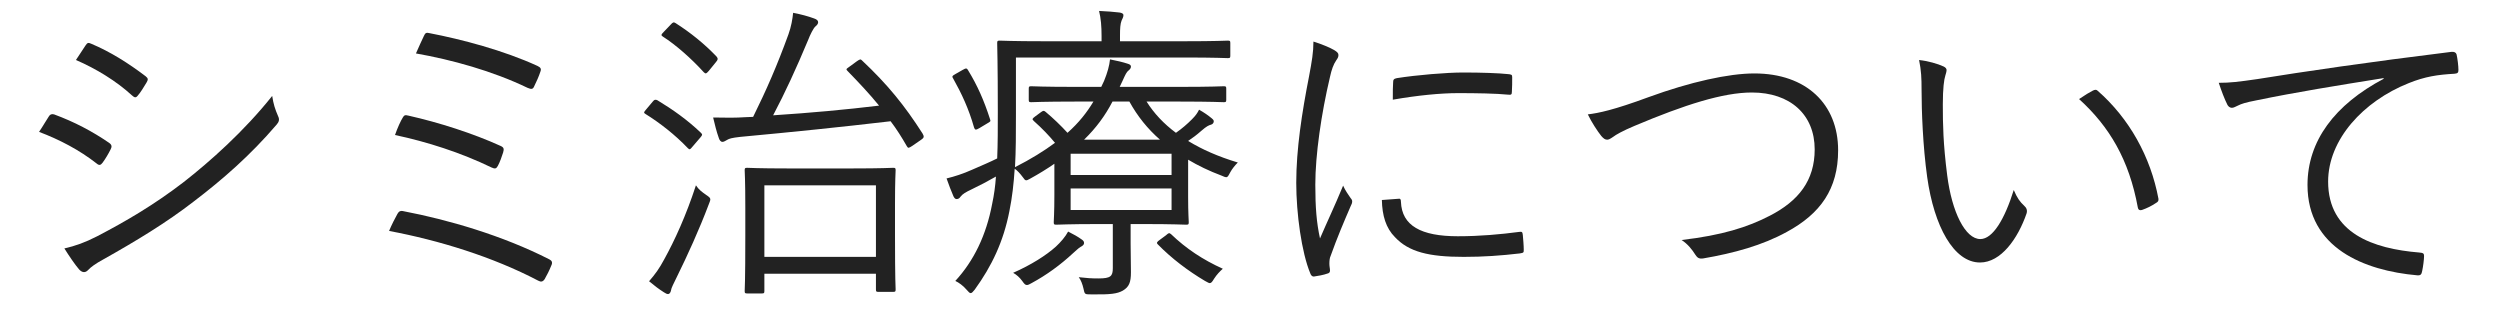
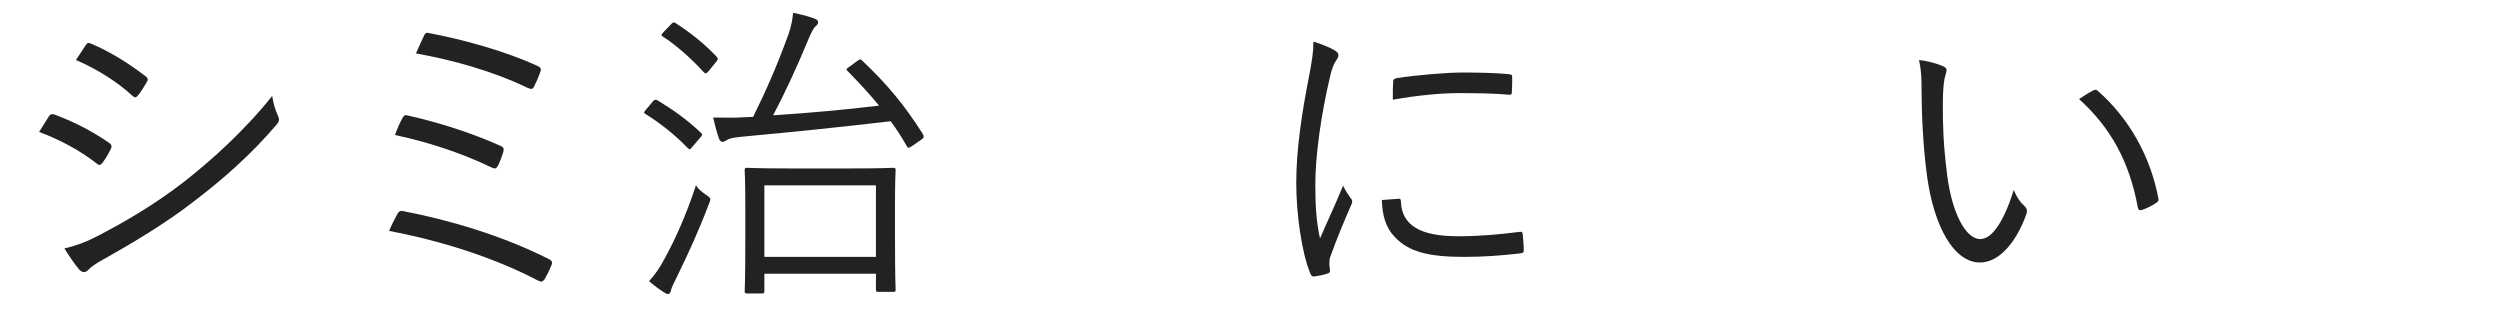
<svg xmlns="http://www.w3.org/2000/svg" width="320" height="40" viewBox="0 0 320 40" fill="none">
-   <path d="M305.12 10.08L305.08 10C299.08 10.96 293.88 11.8 288.84 12.84C287.4 13.12 286.92 13.28 286.44 13.52C286.16 13.64 285.92 13.8 285.68 13.8C285.44 13.8 285.24 13.64 285.12 13.44C284.72 12.64 284.36 11.68 284 10.6C285.44 10.6 286.48 10.48 288.96 10.12C294.92 9.16 303.04 7.96 313.76 6.64C314.16 6.6 314.36 6.72 314.44 6.96C314.56 7.48 314.68 8.44 314.68 8.96C314.68 9.32 314.56 9.4 314.16 9.44C312 9.56 310.4 9.8 308.32 10.64C302.48 12.96 298 17.88 298 23.24C298 29.88 303.8 31.84 309.64 32.32C310.16 32.36 310.28 32.44 310.28 32.76C310.28 33.2 310.16 34.12 310.04 34.68C309.96 35.12 309.84 35.28 309.4 35.24C302.64 34.64 295.36 31.76 295.36 23.68C295.36 18.04 298.84 13.4 305.12 10.08Z" fill="#222222" />
  <path d="M245.641 7.68C246.761 7.8 248.041 8.16 248.801 8.52C249.041 8.64 249.161 8.8 249.161 8.96C249.161 9.16 249.081 9.4 249.001 9.68C248.841 10.16 248.681 11.28 248.681 13.36C248.681 15.92 248.721 18.36 249.241 22.44C249.841 27.16 251.561 30.6 253.481 30.6C255.081 30.6 256.601 28.04 257.761 24.32C258.201 25.36 258.561 25.84 259.081 26.32C259.401 26.6 259.521 26.92 259.401 27.32C258.281 30.56 256.121 33.6 253.441 33.6C250.081 33.6 247.561 28.96 246.681 22.68C246.121 18.68 245.961 14.16 245.961 11.52C245.961 10 245.921 9.04 245.641 7.68ZM266.121 12.68C266.881 12.16 267.481 11.8 267.881 11.6C268.121 11.48 268.321 11.44 268.481 11.6C272.561 15.16 275.281 20.08 276.281 25.44C276.321 25.72 276.201 25.84 276.001 25.96C275.401 26.36 274.841 26.64 274.161 26.88C273.881 26.96 273.681 26.84 273.641 26.56C272.521 20.44 270.001 16.2 266.121 12.68Z" fill="#222222" />
-   <path d="M203.24 14.64C204.6 14.48 206.56 14.08 211 12.44C216.36 10.48 221.28 9.4 224.56 9.4C231.2 9.4 235.28 13.32 235.28 19.24C235.28 24.2 233 27.36 228.72 29.68C225.6 31.4 221.96 32.4 218 33.08C217.44 33.16 217.24 32.96 217 32.6C216.6 31.96 216.04 31.24 215.24 30.72C220.4 30.12 223.72 29.08 226.56 27.6C230.2 25.72 232.28 23.12 232.28 19.12C232.28 14.68 229.16 11.84 224.24 11.84C220.56 11.84 215.64 13.4 209.2 16.12C207.68 16.76 206.84 17.24 206.48 17.52C206.08 17.8 205.88 17.88 205.72 17.88C205.44 17.88 205.24 17.72 204.96 17.4C204.48 16.8 203.72 15.64 203.24 14.64Z" fill="#222222" />
  <path d="M168.12 5.32C169.16 5.64 170.2 6.08 170.76 6.4C171.16 6.64 171.32 6.8 171.32 7.04C171.32 7.28 171.24 7.44 171.04 7.72C170.68 8.24 170.44 8.92 170.24 9.84C169.12 14.56 168.36 19.84 168.36 23.64C168.36 26.56 168.52 28.52 168.96 30.52C169.92 28.28 170.76 26.56 171.92 23.76C172.2 24.4 172.56 24.88 172.88 25.36C173 25.48 173.08 25.64 173.08 25.76C173.08 26 173 26.16 172.88 26.4C172 28.44 171.16 30.4 170.32 32.76C170.2 33 170.16 33.36 170.16 33.76C170.16 34.12 170.24 34.36 170.24 34.64C170.24 34.8 170.16 34.96 169.96 35C169.4 35.2 168.72 35.32 168.16 35.4C167.96 35.4 167.8 35.24 167.72 35C166.6 32.32 165.92 27.32 165.92 23.4C165.92 19.12 166.64 14.44 167.56 9.76C167.92 7.84 168.12 6.68 168.12 5.32ZM176.88 25.6L179.04 25.44C179.24 25.4 179.32 25.52 179.32 25.84C179.44 28.88 181.88 30.24 186.6 30.24C189.44 30.24 192.04 30 194.48 29.68C194.8 29.64 194.88 29.68 194.92 30.08C194.96 30.56 195.04 31.4 195.04 31.96C195.04 32.32 195.04 32.36 194.52 32.44C192.12 32.72 189.88 32.88 187.36 32.88C182.88 32.88 180.32 32.24 178.56 30.36C177.4 29.2 176.92 27.6 176.88 25.6ZM178.28 12.76C178.28 11.68 178.28 11.04 178.32 10.56C178.32 10.2 178.4 10.08 178.8 10C181.32 9.6 185.16 9.28 187.28 9.28C189.6 9.28 191.88 9.36 192.96 9.48C193.48 9.52 193.56 9.56 193.56 9.88C193.56 10.52 193.56 11.16 193.52 11.76C193.52 12.08 193.44 12.16 193.08 12.12C191.52 11.96 188.92 11.92 186.64 11.92C184.4 11.92 181.48 12.2 178.28 12.76Z" fill="#222222" />
-   <path d="M151 13H146.76C147.72 14.52 148.96 15.84 150.52 17C151.32 16.44 151.96 15.88 152.56 15.28C153.08 14.76 153.28 14.44 153.48 14.04C154.12 14.4 154.64 14.76 155.12 15.16C155.36 15.36 155.36 15.44 155.36 15.56C155.36 15.72 155.2 15.92 155 15.96C154.72 16.04 154.44 16.16 153.8 16.72C153.16 17.28 152.68 17.64 152.08 18.04C153.84 19.12 155.92 20.04 158.44 20.8C158.08 21.16 157.72 21.6 157.48 22.04C157.24 22.48 157.16 22.68 156.96 22.68C156.8 22.68 156.64 22.6 156.36 22.48C154.76 21.88 153.36 21.2 152.08 20.44V25.2C152.08 27.32 152.16 28.2 152.16 28.44C152.16 28.72 152.12 28.76 151.84 28.76C151.6 28.76 150.08 28.68 146.68 28.68H144.72V31.16C144.72 32.56 144.76 33.56 144.76 34.84C144.76 36.16 144.52 36.72 143.72 37.2C143 37.6 142.16 37.72 139.64 37.68C138.84 37.68 138.84 37.68 138.68 36.92C138.56 36.4 138.36 35.84 138.08 35.48C139.08 35.6 139.72 35.64 140.6 35.64C142.16 35.64 142.44 35.36 142.44 34.32V28.68H140.36C136.96 28.68 135.44 28.76 135.2 28.76C134.92 28.76 134.88 28.72 134.88 28.44C134.88 28.2 134.96 27.2 134.96 24.92V20.96C134.04 21.6 133 22.24 131.84 22.88C131.6 23 131.48 23.08 131.36 23.08C131.2 23.08 131.12 22.96 130.92 22.68C130.56 22.2 130.2 21.8 129.88 21.6C129.76 23.48 129.56 25.28 129.2 27.04C128.44 30.92 126.96 34.04 124.76 37.08C124.52 37.36 124.4 37.52 124.24 37.52C124.12 37.52 123.96 37.36 123.72 37.08C123.28 36.56 122.72 36.16 122.28 35.96C124.64 33.4 126.24 30.12 127 26.08C127.24 24.96 127.4 23.8 127.48 22.6C126.44 23.2 125.44 23.72 124.36 24.24C123.6 24.6 123.2 24.84 122.96 25.16C122.8 25.4 122.64 25.48 122.44 25.48C122.28 25.48 122.16 25.36 122.04 25.12C121.76 24.48 121.44 23.64 121.16 22.84C122.16 22.6 123.28 22.24 124.44 21.72C125.72 21.16 126.76 20.72 127.64 20.28C127.72 18.4 127.72 16.4 127.72 14.24C127.72 8.24 127.64 5.76 127.64 5.52C127.64 5.24 127.68 5.2 127.96 5.2C128.2 5.2 129.6 5.28 133.64 5.28H141V4.6C141 3.4 140.92 2.36 140.68 1.4C141.64 1.44 142.64 1.52 143.28 1.6C143.6 1.64 143.8 1.76 143.8 1.92C143.8 2.2 143.68 2.36 143.56 2.64C143.4 3.04 143.36 3.64 143.36 4.52V5.28H151.56C155.6 5.28 156.96 5.2 157.16 5.2C157.44 5.2 157.48 5.24 157.48 5.52V7.12C157.48 7.4 157.44 7.44 157.16 7.44C156.96 7.44 155.6 7.36 151.56 7.36H130.04V14.52C130.04 17.04 130.04 19.28 129.92 21.4C131.96 20.36 133.64 19.32 135.04 18.28C134.24 17.32 133.4 16.44 132.32 15.48C132.08 15.24 132.12 15.2 132.48 14.92L133.24 14.36C133.52 14.16 133.6 14.12 133.84 14.32C134.8 15.12 135.8 16.08 136.64 17C138.08 15.72 139.12 14.4 139.96 13H137.64C133.56 13 132.2 13.08 132 13.08C131.72 13.08 131.68 13.04 131.68 12.76V11.36C131.68 11.08 131.72 11.04 132 11.04C132.2 11.04 133.56 11.12 137.64 11.12H140.96L141.32 10.36C141.76 9.28 142 8.4 142.08 7.6C142.92 7.76 143.76 7.96 144.36 8.16C144.6 8.24 144.76 8.32 144.76 8.52C144.76 8.68 144.68 8.84 144.48 9C144.2 9.2 144.04 9.56 143.68 10.36L143.32 11.12H151C155.08 11.12 156.44 11.04 156.64 11.04C156.92 11.04 156.96 11.08 156.96 11.36V12.76C156.96 13.04 156.92 13.08 156.64 13.08C156.44 13.08 155.08 13 151 13ZM149.96 26.88V24.12H137.04V26.88H149.96ZM149.96 22.4V19.68H137.04V22.4H149.96ZM138.76 17.88H148.48C146.88 16.48 145.6 14.88 144.56 13H142.4C141.44 14.84 140.28 16.4 138.76 17.88ZM138.76 31.12C138.76 31.32 138.56 31.48 138.32 31.6C138.08 31.72 137.6 32.2 137.36 32.4C135.72 33.92 133.96 35.2 132.04 36.24C131.76 36.4 131.6 36.48 131.44 36.48C131.24 36.48 131.12 36.36 130.84 35.96C130.52 35.52 130.12 35.16 129.68 34.92C131.96 33.92 133.92 32.68 135.16 31.56C135.76 31 136.36 30.32 136.72 29.64C137.44 30 138 30.32 138.44 30.64C138.68 30.8 138.76 30.92 138.76 31.12ZM148.48 30.68L149.24 30.12C149.56 29.84 149.64 29.76 149.88 29.96C151.84 31.84 153.96 33.24 156.52 34.4C156.16 34.72 155.76 35.12 155.4 35.68C155.16 36.08 155.04 36.24 154.84 36.24C154.72 36.24 154.56 36.12 154.24 35.96C152.08 34.68 149.96 33.08 148.2 31.28C148 31.08 148.08 30.96 148.48 30.68ZM122.36 9.44L123.2 8.96C123.68 8.68 123.76 8.72 123.92 9C125.12 10.96 125.96 12.88 126.72 15.24C126.84 15.56 126.76 15.56 126.36 15.8L125.36 16.4C124.88 16.68 124.8 16.64 124.68 16.32C124 13.92 123.08 11.96 122 10.04C121.84 9.8 121.84 9.72 122.36 9.44Z" fill="#222222" />
  <path d="M114.56 26.04V30C114.56 36 114.64 36.84 114.64 37.04C114.64 37.32 114.6 37.36 114.32 37.36H112.44C112.16 37.36 112.12 37.32 112.12 37.04V35.04H97.84V37.24C97.84 37.52 97.8 37.56 97.52 37.56H95.64C95.36 37.56 95.32 37.52 95.32 37.24C95.32 37.04 95.4 36.24 95.4 30.12V26.6C95.4 23.04 95.32 22 95.32 21.8C95.32 21.52 95.36 21.48 95.64 21.48C95.84 21.48 97.16 21.56 100.8 21.56H109.16C112.84 21.56 114.12 21.48 114.32 21.48C114.6 21.48 114.64 21.52 114.64 21.8C114.64 22 114.56 23.04 114.56 26.04ZM112.12 32.88V23.72H97.84V32.88H112.12ZM108.64 8.6L109.68 7.84C110.08 7.56 110.16 7.56 110.32 7.72C113.64 10.84 115.8 13.52 118.08 17.08C118.32 17.48 118.28 17.64 117.92 17.88L116.76 18.68C116.32 18.96 116.24 19 116.08 18.72C115.44 17.6 114.76 16.52 114 15.52C107.48 16.28 101.64 16.88 94.76 17.52C93.64 17.64 93.32 17.76 93.12 17.88C92.88 18 92.68 18.16 92.48 18.16C92.24 18.16 92.08 17.92 92 17.64C91.72 16.88 91.48 15.88 91.28 15.04C92.92 15.08 94.24 15.08 95.4 15C95.72 15 96.04 14.96 96.4 14.96C98.12 11.48 99.48 8.36 100.92 4.4C101.28 3.4 101.44 2.44 101.52 1.64C102.56 1.84 103.44 2.08 104.2 2.36C104.56 2.48 104.72 2.64 104.72 2.84C104.72 3.04 104.6 3.2 104.36 3.4C104.12 3.6 103.68 4.48 103.44 5.12C101.92 8.76 100.48 11.88 98.96 14.76C103.84 14.44 108.2 14.04 112.52 13.52C111.28 12 109.92 10.56 108.52 9.12C108.28 8.88 108.28 8.84 108.64 8.6ZM90.72 26.16C89.48 29.44 88 32.68 86.64 35.44C86.24 36.28 85.92 36.84 85.88 37.2C85.84 37.44 85.68 37.64 85.52 37.64C85.36 37.64 85.2 37.56 84.96 37.4C84.28 36.96 83.8 36.6 83.08 36C83.88 35.08 84.4 34.36 85.04 33.16C86.36 30.76 87.8 27.64 89.08 23.72C89.44 24.28 89.84 24.56 90.4 24.96C90.76 25.2 90.92 25.32 90.92 25.52C90.92 25.68 90.84 25.84 90.72 26.16ZM84.96 4.08L85.84 3.16C86.12 2.84 86.24 2.8 86.48 2.96C88.36 4.16 90.16 5.6 91.72 7.24C91.92 7.48 91.92 7.64 91.6 8L90.72 9.08C90.4 9.44 90.32 9.48 90.08 9.24C88.48 7.48 86.48 5.72 84.84 4.68C84.6 4.52 84.6 4.44 84.96 4.08ZM82.68 14.04L83.52 13.04C83.76 12.72 83.92 12.72 84.16 12.84C86.08 14 87.96 15.32 89.72 17C89.92 17.2 89.92 17.28 89.68 17.56L88.72 18.68C88.32 19.16 88.28 19.2 88.04 18.96C86.4 17.24 84.44 15.72 82.64 14.6C82.36 14.44 82.4 14.36 82.68 14.04Z" fill="#222222" />
  <path d="M53.241 6.84C53.521 6.2 54.041 5.04 54.241 4.64C54.441 4.16 54.601 4.16 54.961 4.24C59.121 5.04 64.441 6.44 68.801 8.44C69.201 8.64 69.321 8.8 69.161 9.2C69.001 9.72 68.601 10.6 68.361 11.08C68.201 11.44 68.001 11.44 67.521 11.24C63.041 9.08 57.801 7.64 53.241 6.84ZM50.561 17.28C50.881 16.36 51.281 15.48 51.561 15.04C51.721 14.76 51.841 14.68 52.281 14.8C56.201 15.68 60.561 17.08 64.081 18.68C64.521 18.88 64.521 19.08 64.401 19.52C64.241 20.04 63.961 20.8 63.721 21.24C63.521 21.6 63.361 21.64 62.921 21.44C58.961 19.52 54.681 18.16 50.561 17.28ZM49.801 29.56C50.121 28.8 50.561 27.92 50.881 27.36C51.041 27.08 51.241 26.92 51.681 27.04C57.321 28.12 64.281 30.12 70.321 33.2C70.641 33.36 70.761 33.6 70.561 34C70.321 34.6 70.001 35.24 69.721 35.72C69.481 36.08 69.241 36.12 68.881 35.92C63.081 32.88 56.201 30.76 49.801 29.56Z" fill="#222222" />
  <path d="M5 16.88C5.52 16.12 5.96 15.32 6.24 14.92C6.4 14.64 6.6 14.56 6.92 14.64C9.52 15.6 11.8 16.8 13.96 18.28C14.36 18.56 14.32 18.8 14.16 19.12C13.88 19.68 13.48 20.36 13.12 20.84C12.88 21.16 12.68 21.2 12.36 20.92C10.16 19.2 7.64 17.88 5 16.88ZM9.72 7.68C10.12 7.12 10.56 6.36 10.96 5.8C11.2 5.44 11.32 5.44 11.68 5.6C14.16 6.64 16.48 8.12 18.64 9.76C19 10.04 18.96 10.2 18.76 10.56C18.44 11.08 18 11.84 17.6 12.28C17.36 12.56 17.2 12.48 16.88 12.2C14.92 10.4 12.32 8.8 9.72 7.68ZM8.24 31.8C9.64 31.48 10.88 31.04 12.44 30.24C16.12 28.32 19.68 26.24 23.44 23.36C26.88 20.68 31.24 16.8 34.84 12.28C35 13.32 35.2 13.96 35.6 14.88C35.8 15.28 35.72 15.6 35.4 15.96C32.04 19.88 28.56 22.92 24.84 25.76C21.28 28.52 17.36 30.88 13.16 33.24C12.28 33.72 11.64 34.16 11.24 34.6C10.88 34.96 10.48 34.88 10.12 34.48C9.6 33.88 8.84 32.76 8.24 31.8Z" fill="#222222" />
</svg>